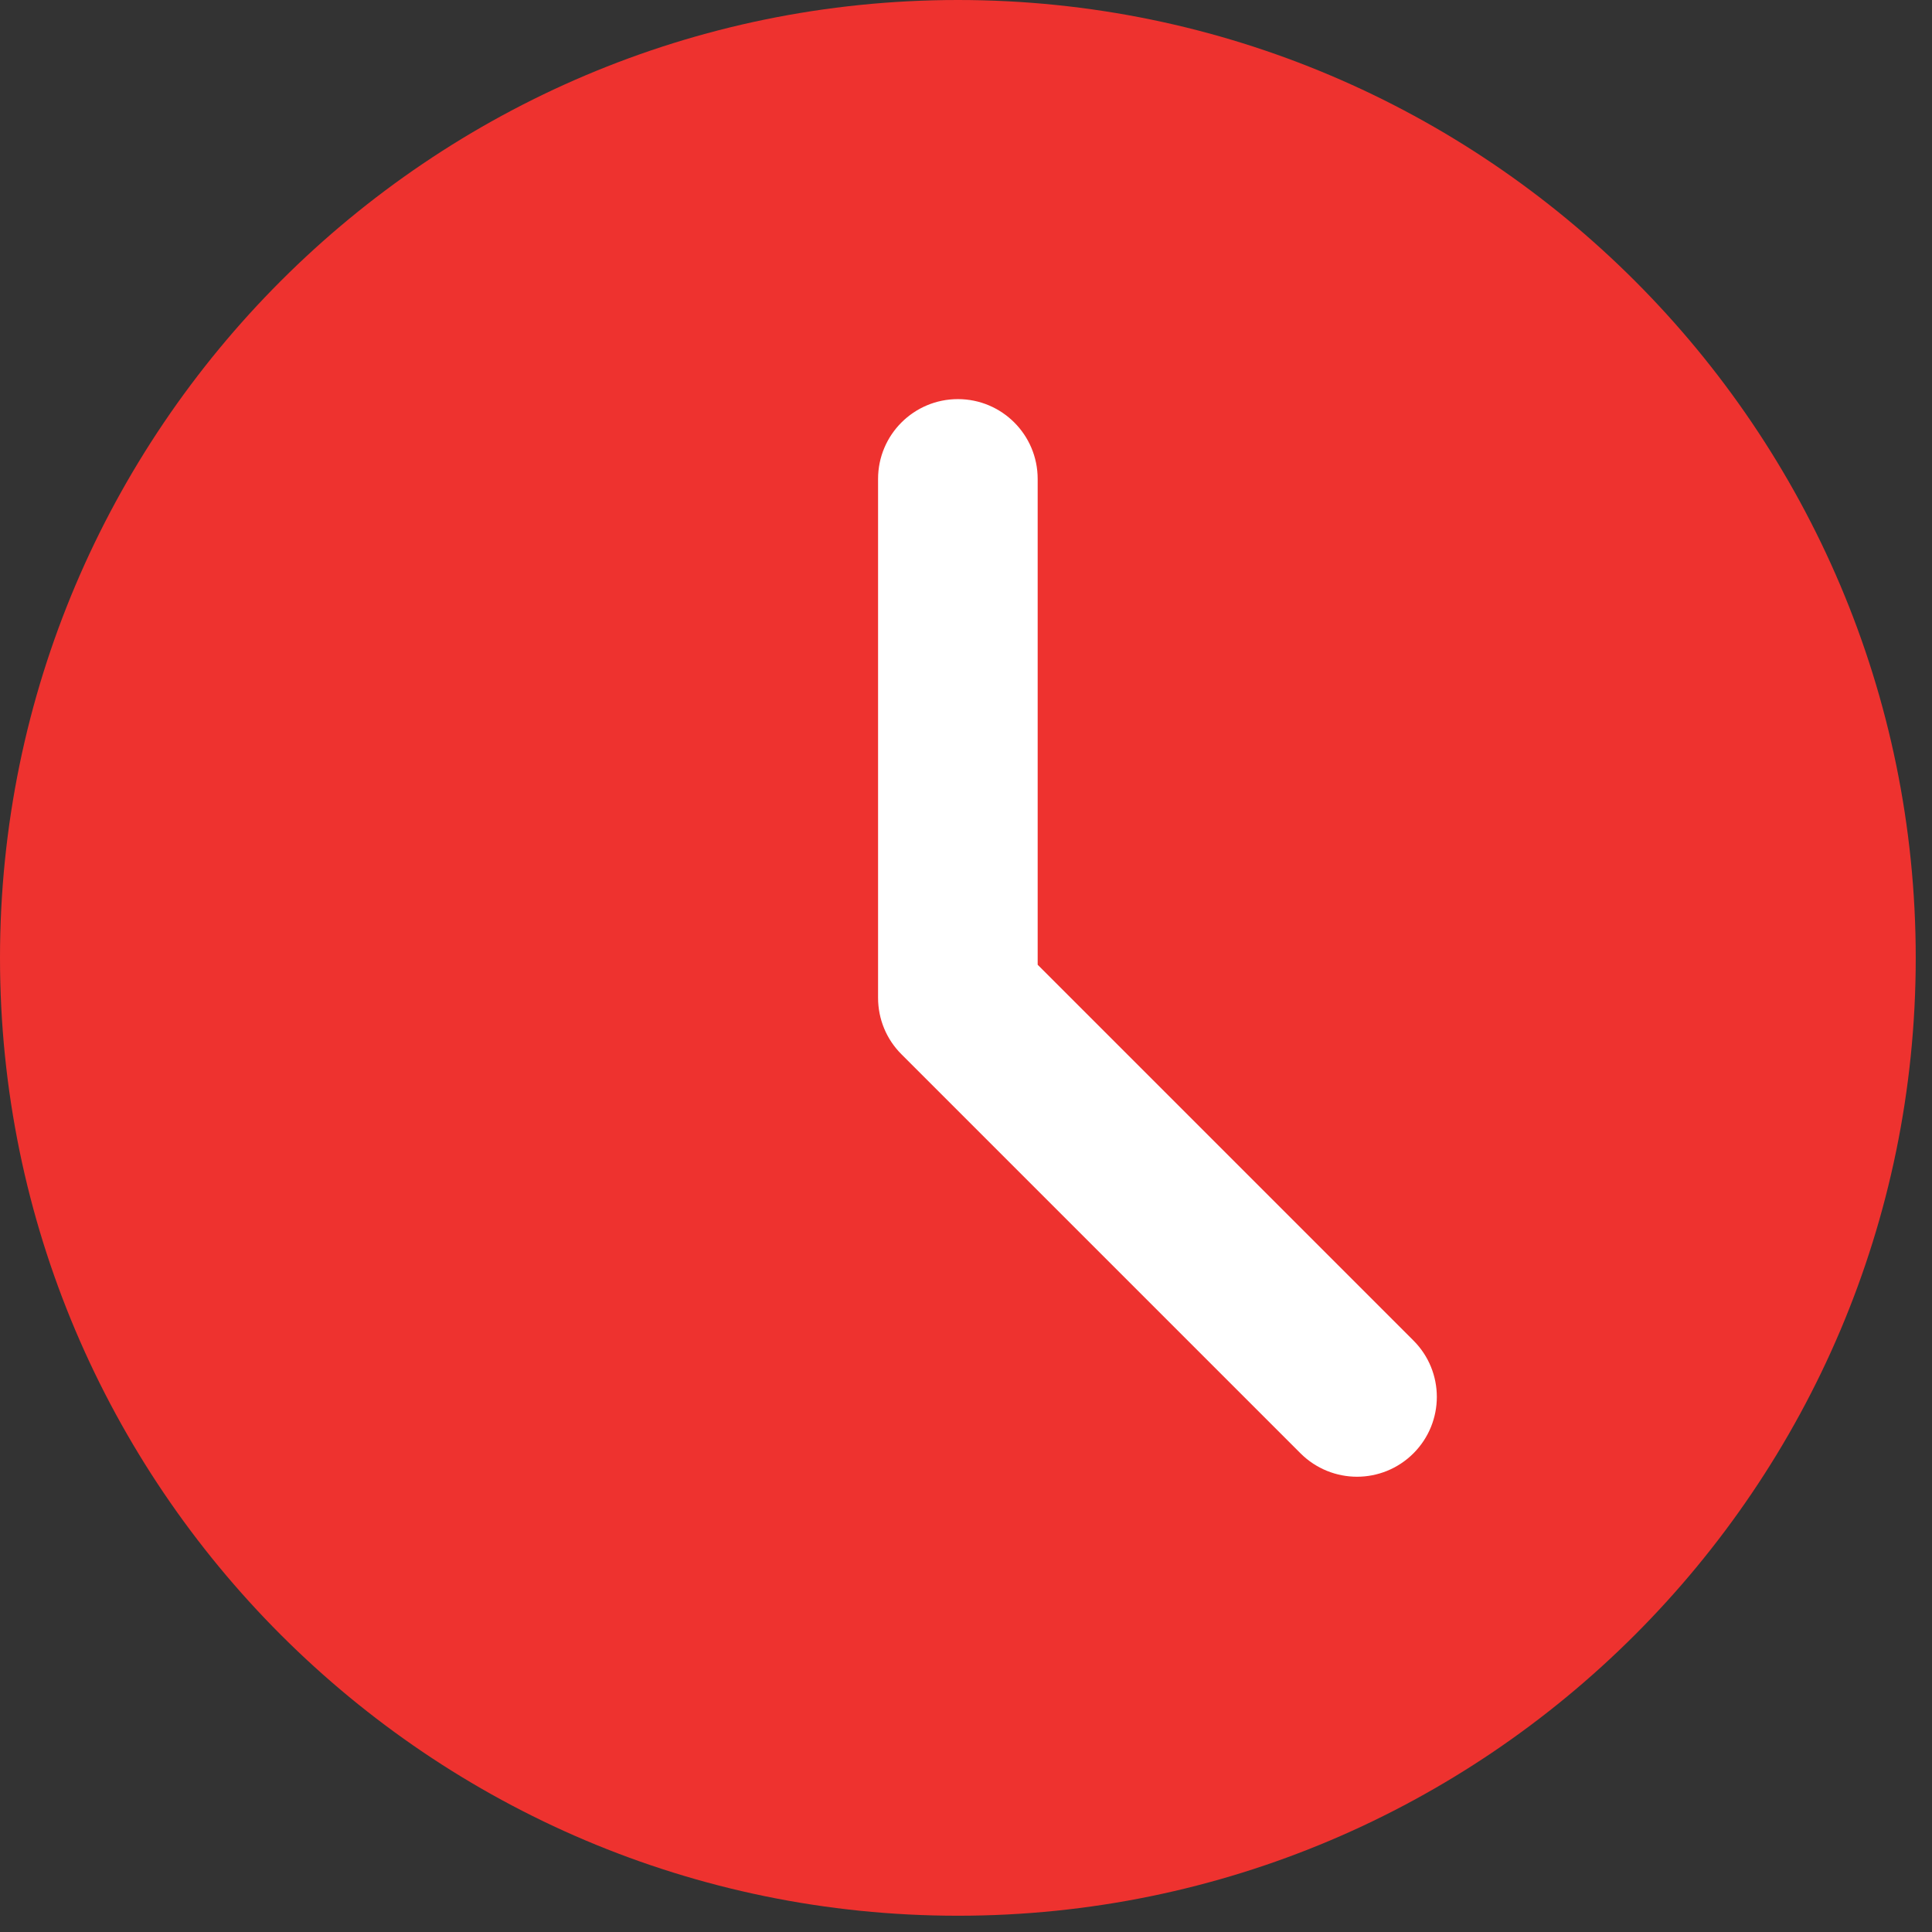
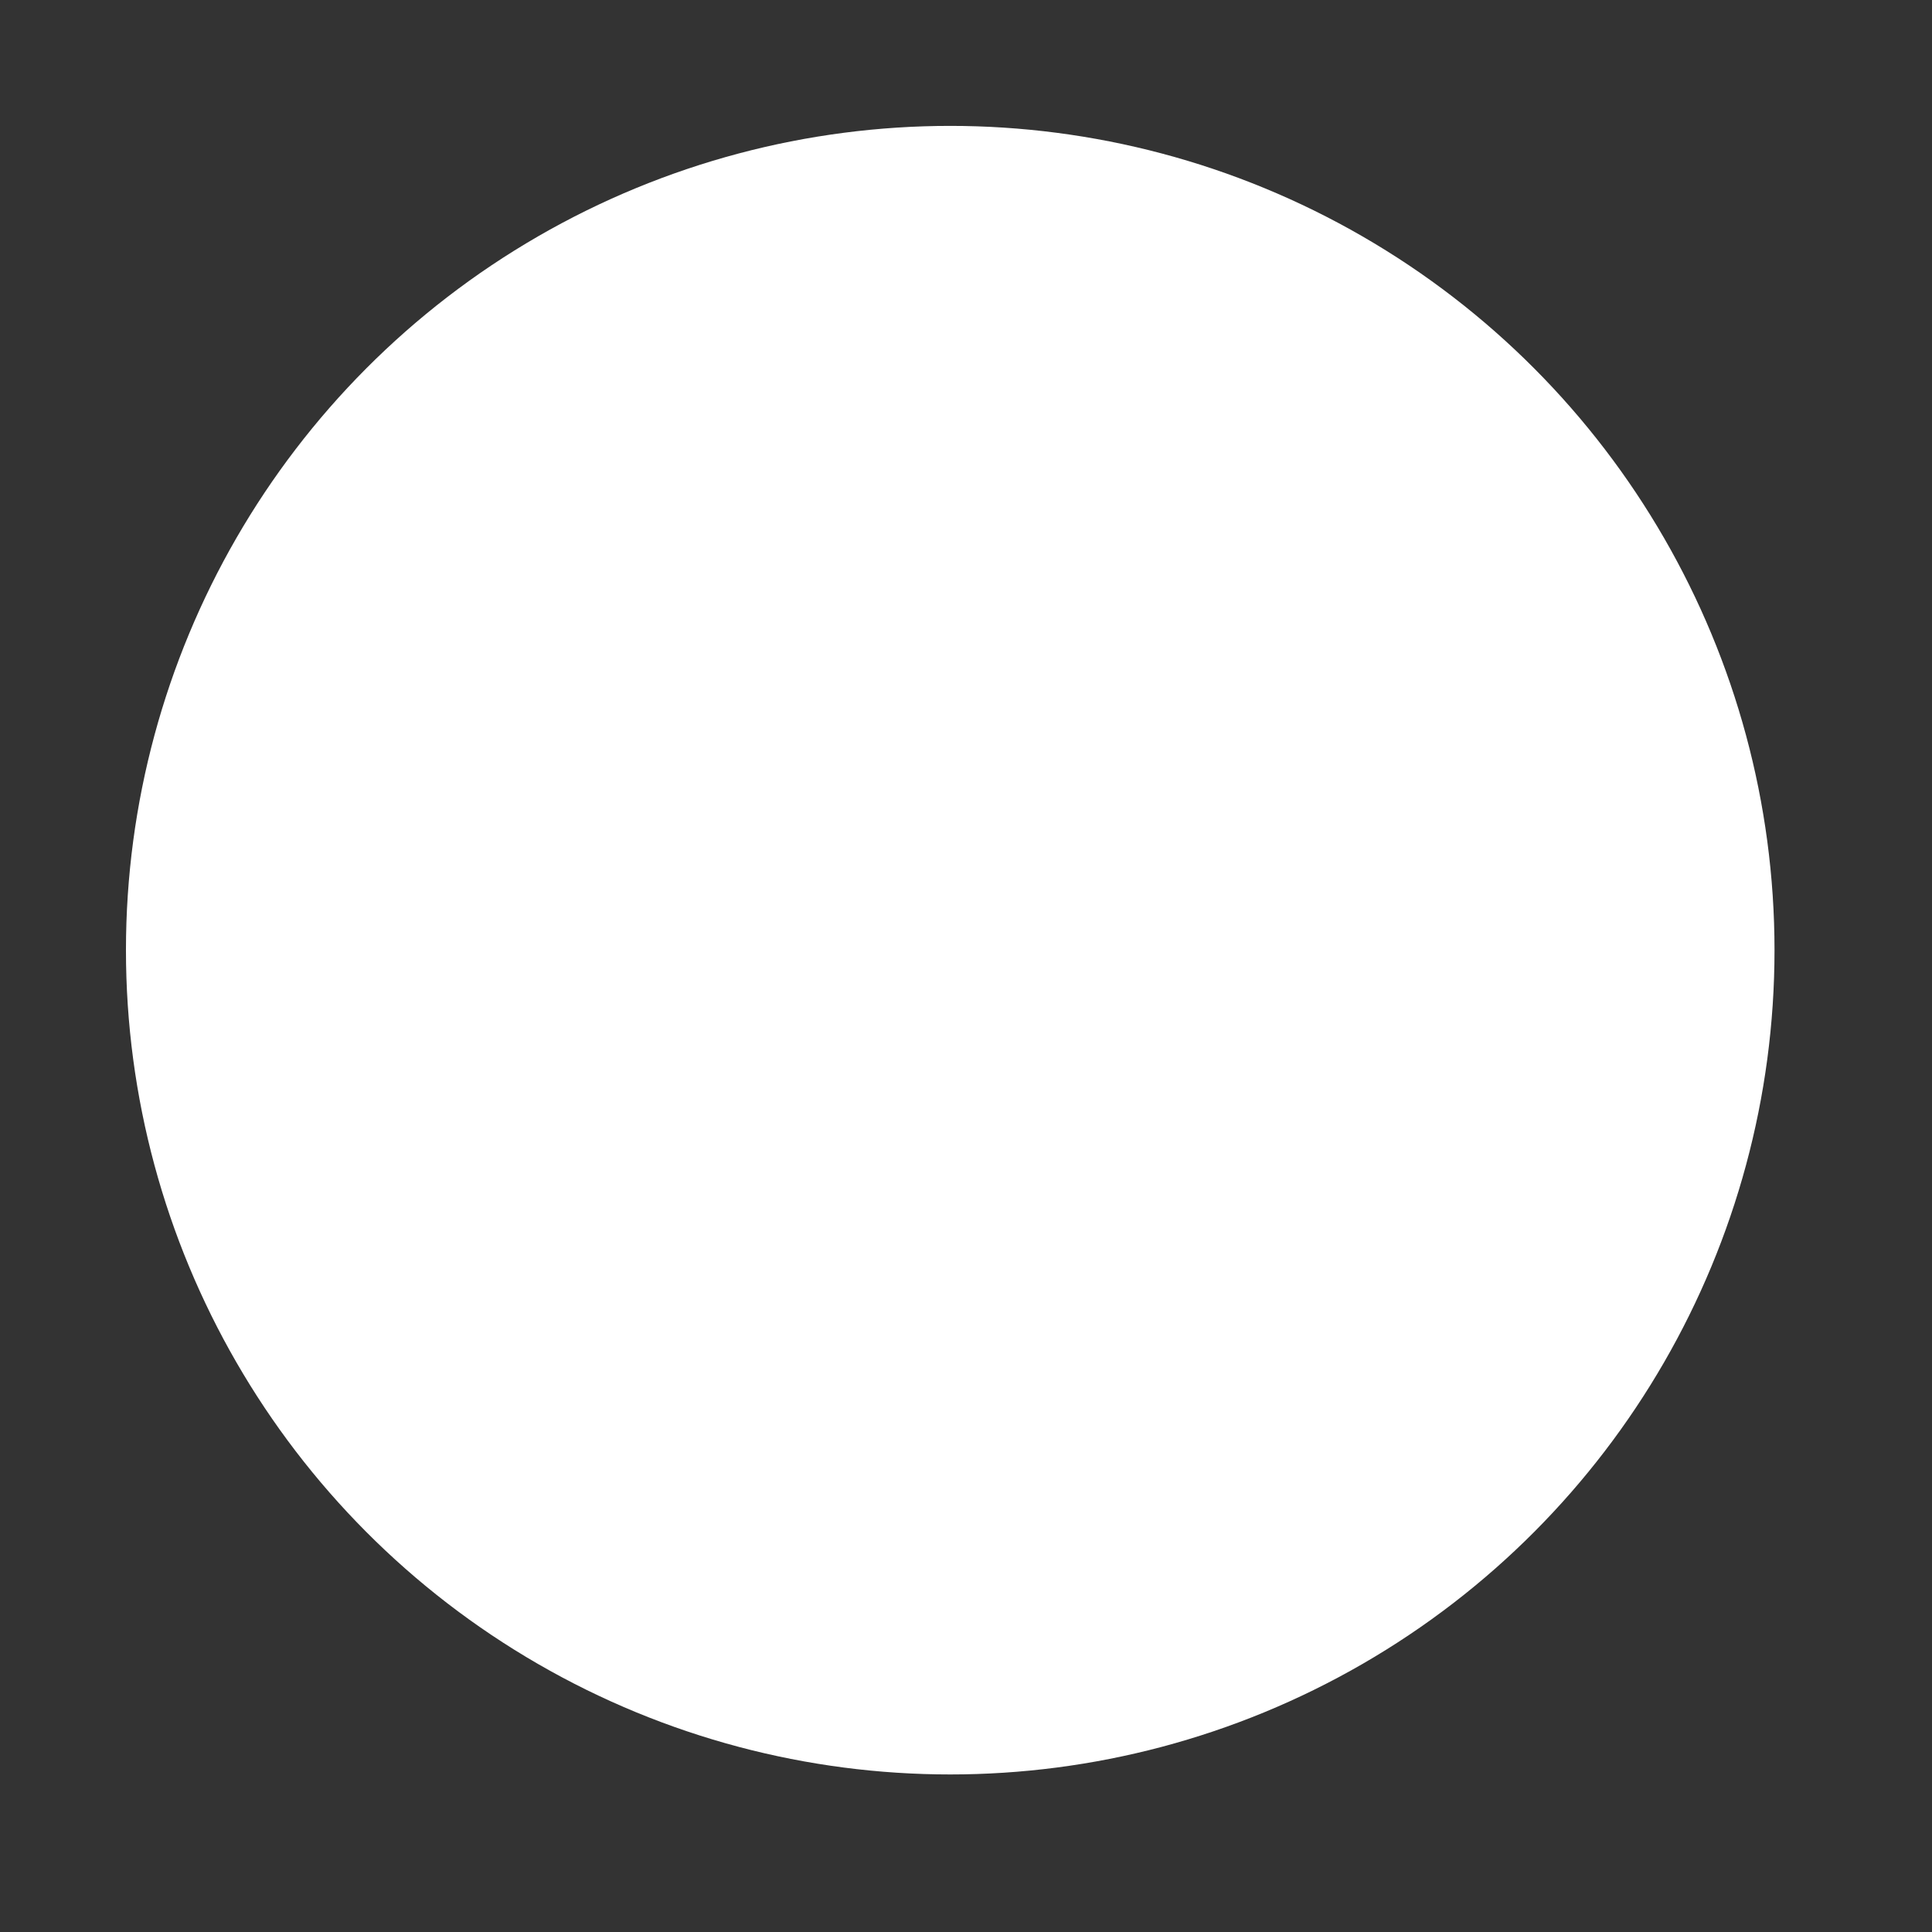
<svg xmlns="http://www.w3.org/2000/svg" width="31" height="31" viewBox="0 0 31 31" fill="none">
  <rect x="0" y="0" width="31" height="31" fill="#333333" stroke="none" />
  <circle cx="15.247" cy="15.246" r="13.226" fill="white" />
-   <path d="M15.37 0C6.895 0 0 6.895 0 15.37C0 23.845 6.895 30.739 15.37 30.739C23.845 30.739 30.739 23.845 30.739 15.37C30.739 6.895 23.845 0 15.37 0ZM22.679 23.32C22.43 23.569 22.102 23.695 21.774 23.695C21.446 23.695 21.118 23.569 20.868 23.32L14.464 16.916C14.223 16.676 14.089 16.351 14.089 16.01V7.685C14.089 6.977 14.663 6.404 15.37 6.404C16.077 6.404 16.65 6.977 16.65 7.685V15.48L22.679 21.509C23.18 22.009 23.18 22.819 22.679 23.32Z" fill="#EE322F" />
</svg>